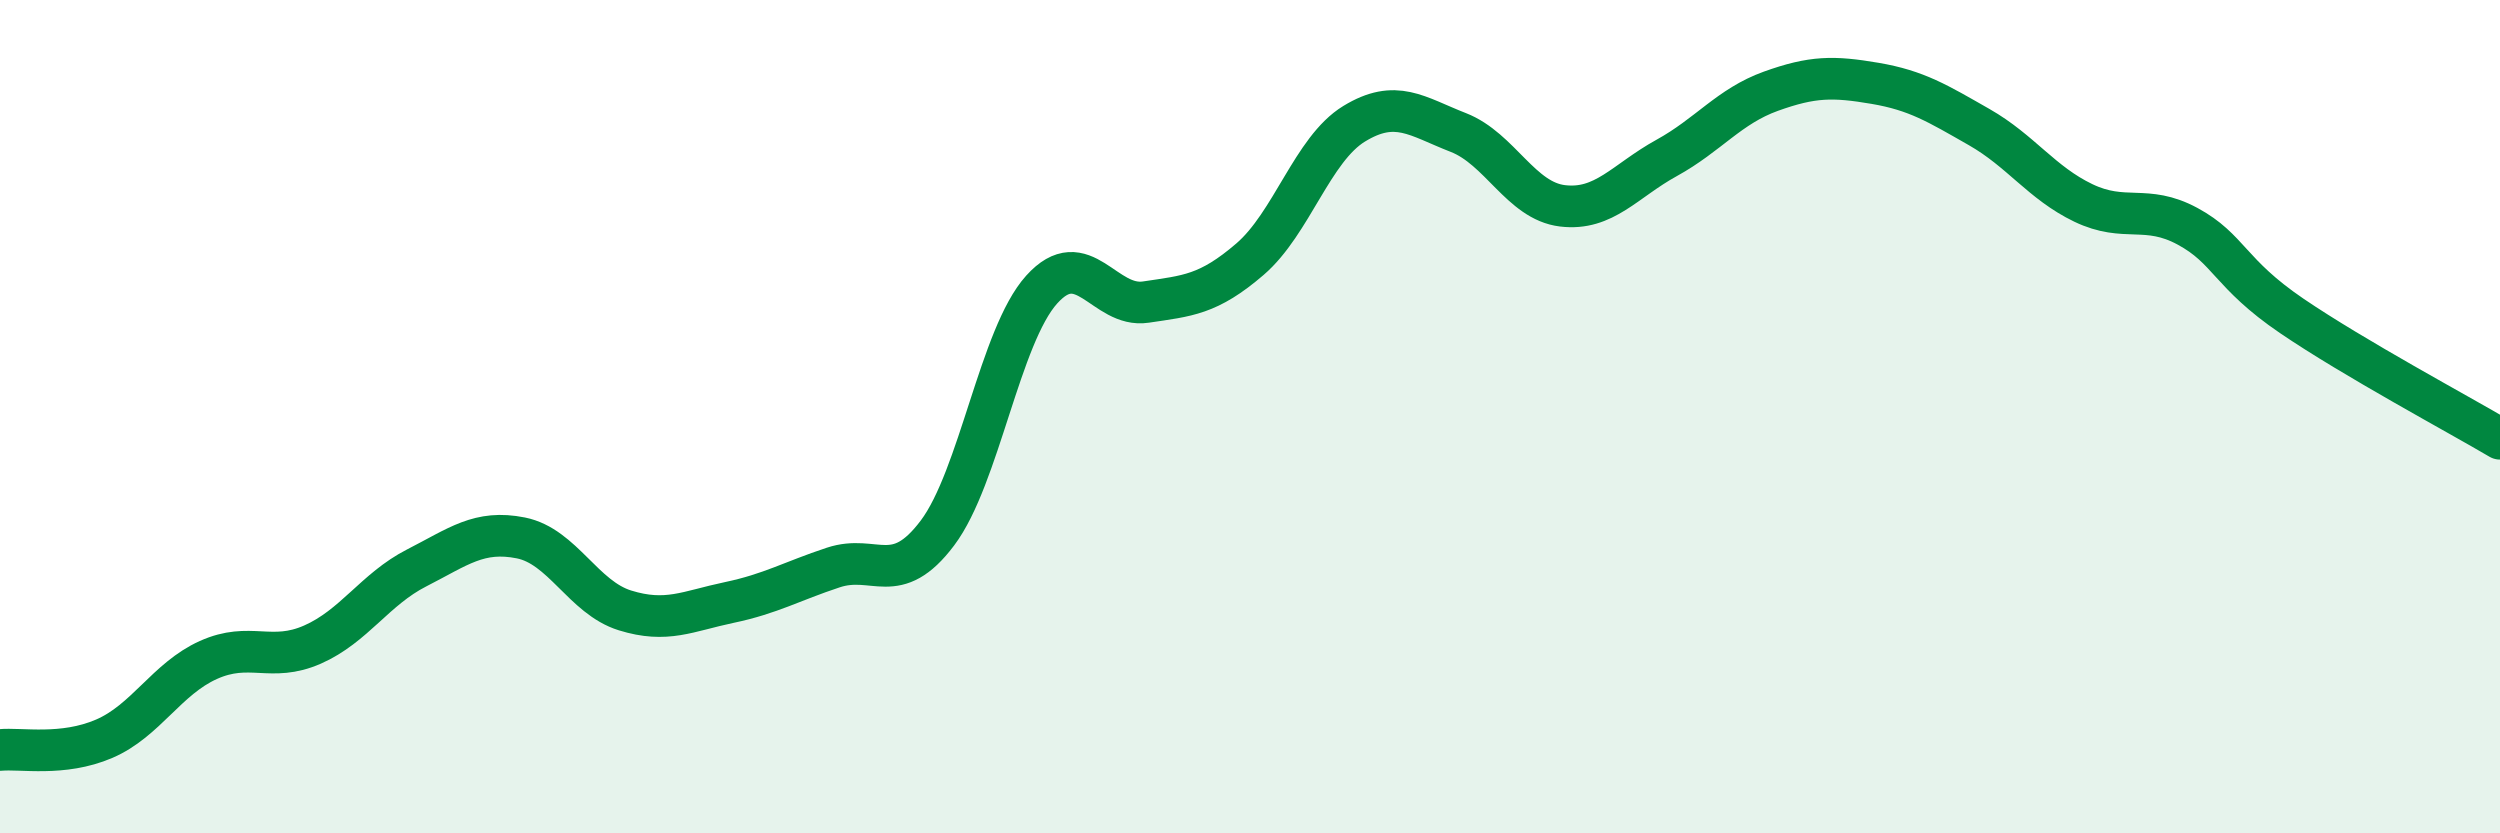
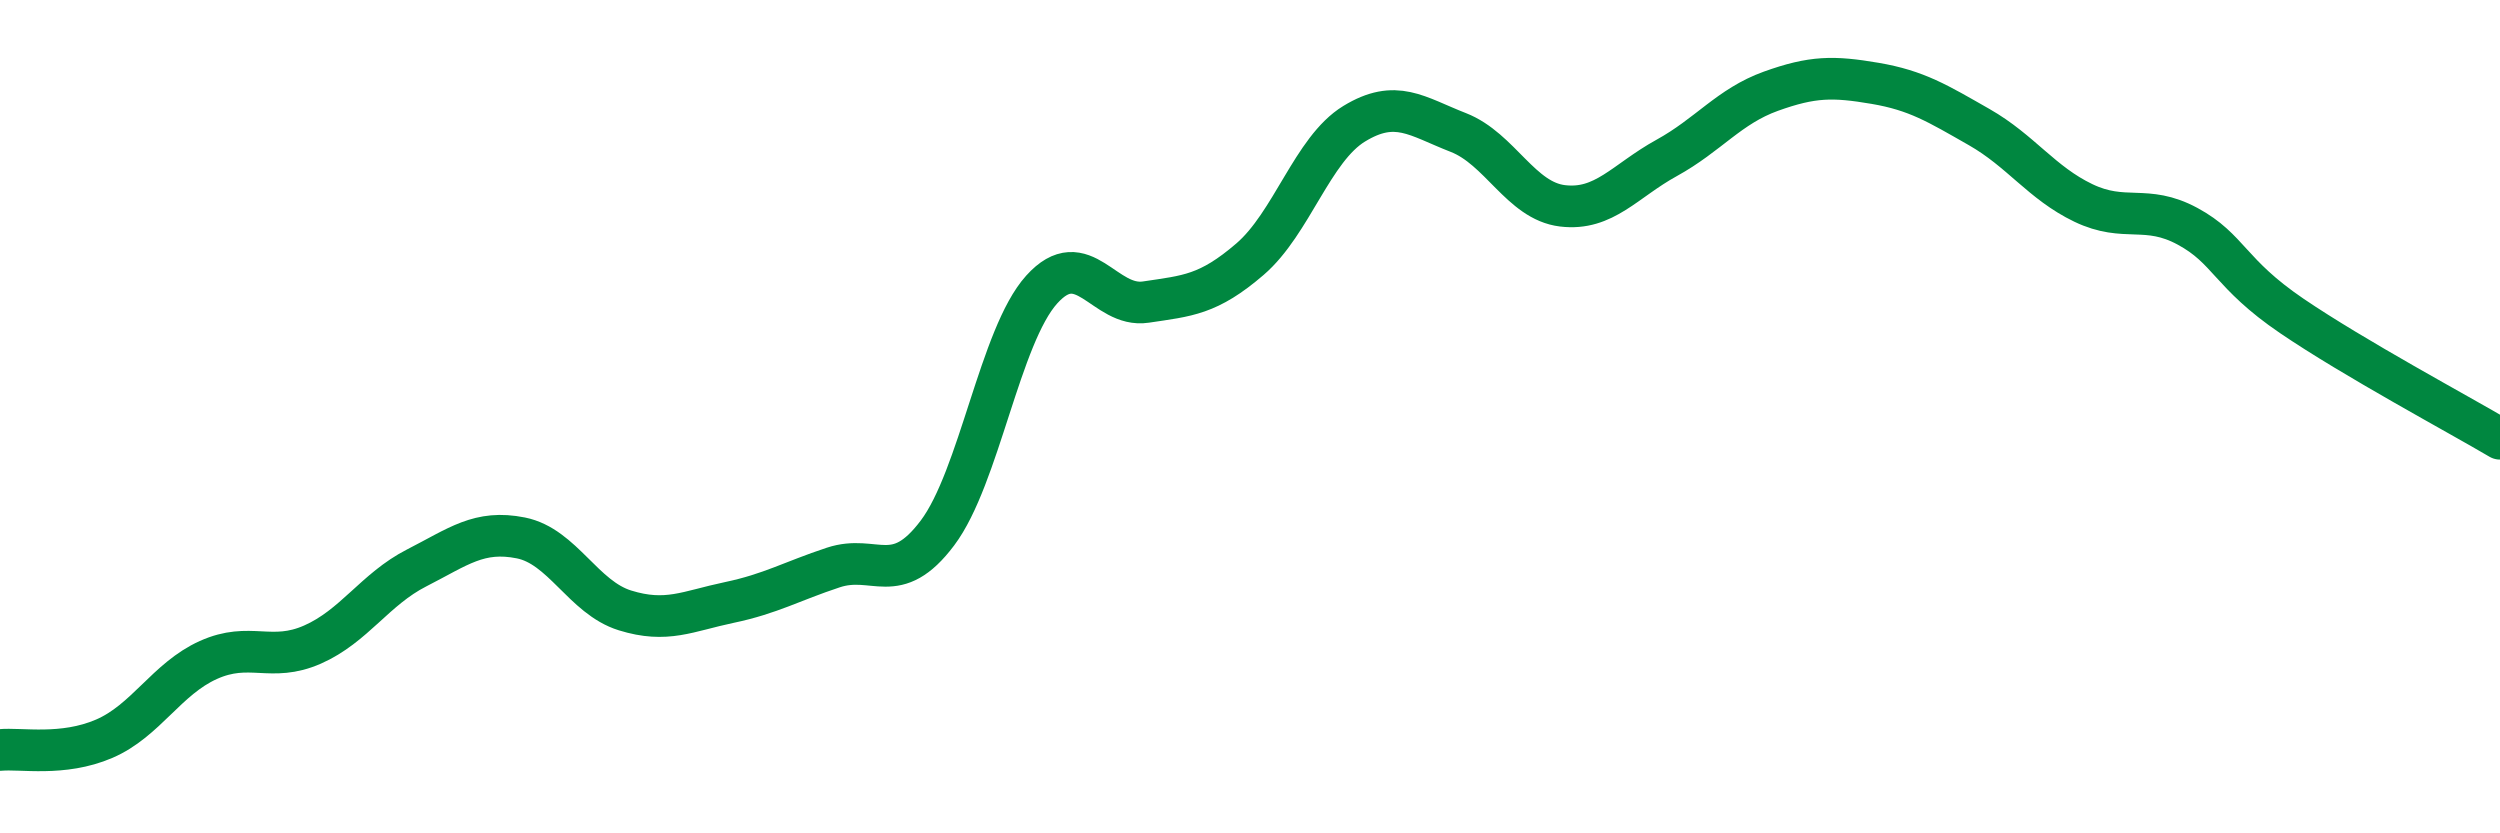
<svg xmlns="http://www.w3.org/2000/svg" width="60" height="20" viewBox="0 0 60 20">
-   <path d="M 0,18 C 0.5,17.95 1.5,18.16 2.5,17.73 C 3.5,17.3 4,16.29 5,15.84 C 6,15.39 6.5,15.91 7.5,15.47 C 8.5,15.03 9,14.14 10,13.63 C 11,13.12 11.5,12.71 12.5,12.91 C 13.5,13.11 14,14.34 15,14.65 C 16,14.96 16.5,14.67 17.5,14.46 C 18.5,14.25 19,13.95 20,13.62 C 21,13.29 21.5,14.12 22.5,12.79 C 23.5,11.46 24,8.06 25,6.95 C 26,5.84 26.5,7.4 27.5,7.25 C 28.5,7.1 29,7.08 30,6.22 C 31,5.36 31.5,3.58 32.5,2.97 C 33.5,2.36 34,2.79 35,3.18 C 36,3.57 36.5,4.82 37.5,4.94 C 38.5,5.06 39,4.34 40,3.79 C 41,3.24 41.5,2.55 42.5,2.19 C 43.5,1.83 44,1.83 45,2 C 46,2.17 46.5,2.48 47.5,3.05 C 48.5,3.62 49,4.39 50,4.87 C 51,5.35 51.5,4.89 52.5,5.43 C 53.5,5.97 53.5,6.56 55,7.58 C 56.5,8.6 59,9.94 60,10.53L60 20L0 20Z" fill="#008740" opacity="0.1" stroke-linecap="round" stroke-linejoin="round" />
  <path d="M 0,18 C 0.5,17.95 1.5,18.16 2.5,17.73 C 3.5,17.3 4,16.29 5,15.84 C 6,15.39 6.5,15.91 7.5,15.47 C 8.5,15.03 9,14.14 10,13.63 C 11,13.12 11.5,12.71 12.5,12.91 C 13.5,13.11 14,14.34 15,14.65 C 16,14.96 16.5,14.67 17.5,14.46 C 18.5,14.25 19,13.95 20,13.62 C 21,13.29 21.5,14.12 22.5,12.79 C 23.5,11.46 24,8.06 25,6.95 C 26,5.84 26.5,7.4 27.5,7.25 C 28.5,7.1 29,7.08 30,6.22 C 31,5.36 31.5,3.58 32.5,2.97 C 33.5,2.36 34,2.79 35,3.18 C 36,3.57 36.5,4.82 37.5,4.94 C 38.5,5.06 39,4.34 40,3.79 C 41,3.24 41.5,2.55 42.5,2.19 C 43.5,1.83 44,1.83 45,2 C 46,2.17 46.5,2.48 47.5,3.05 C 48.5,3.62 49,4.39 50,4.87 C 51,5.35 51.5,4.89 52.5,5.43 C 53.5,5.97 53.5,6.56 55,7.58 C 56.5,8.6 59,9.94 60,10.53" stroke="#008740" stroke-width="1" fill="none" stroke-linecap="round" stroke-linejoin="round" />
</svg>